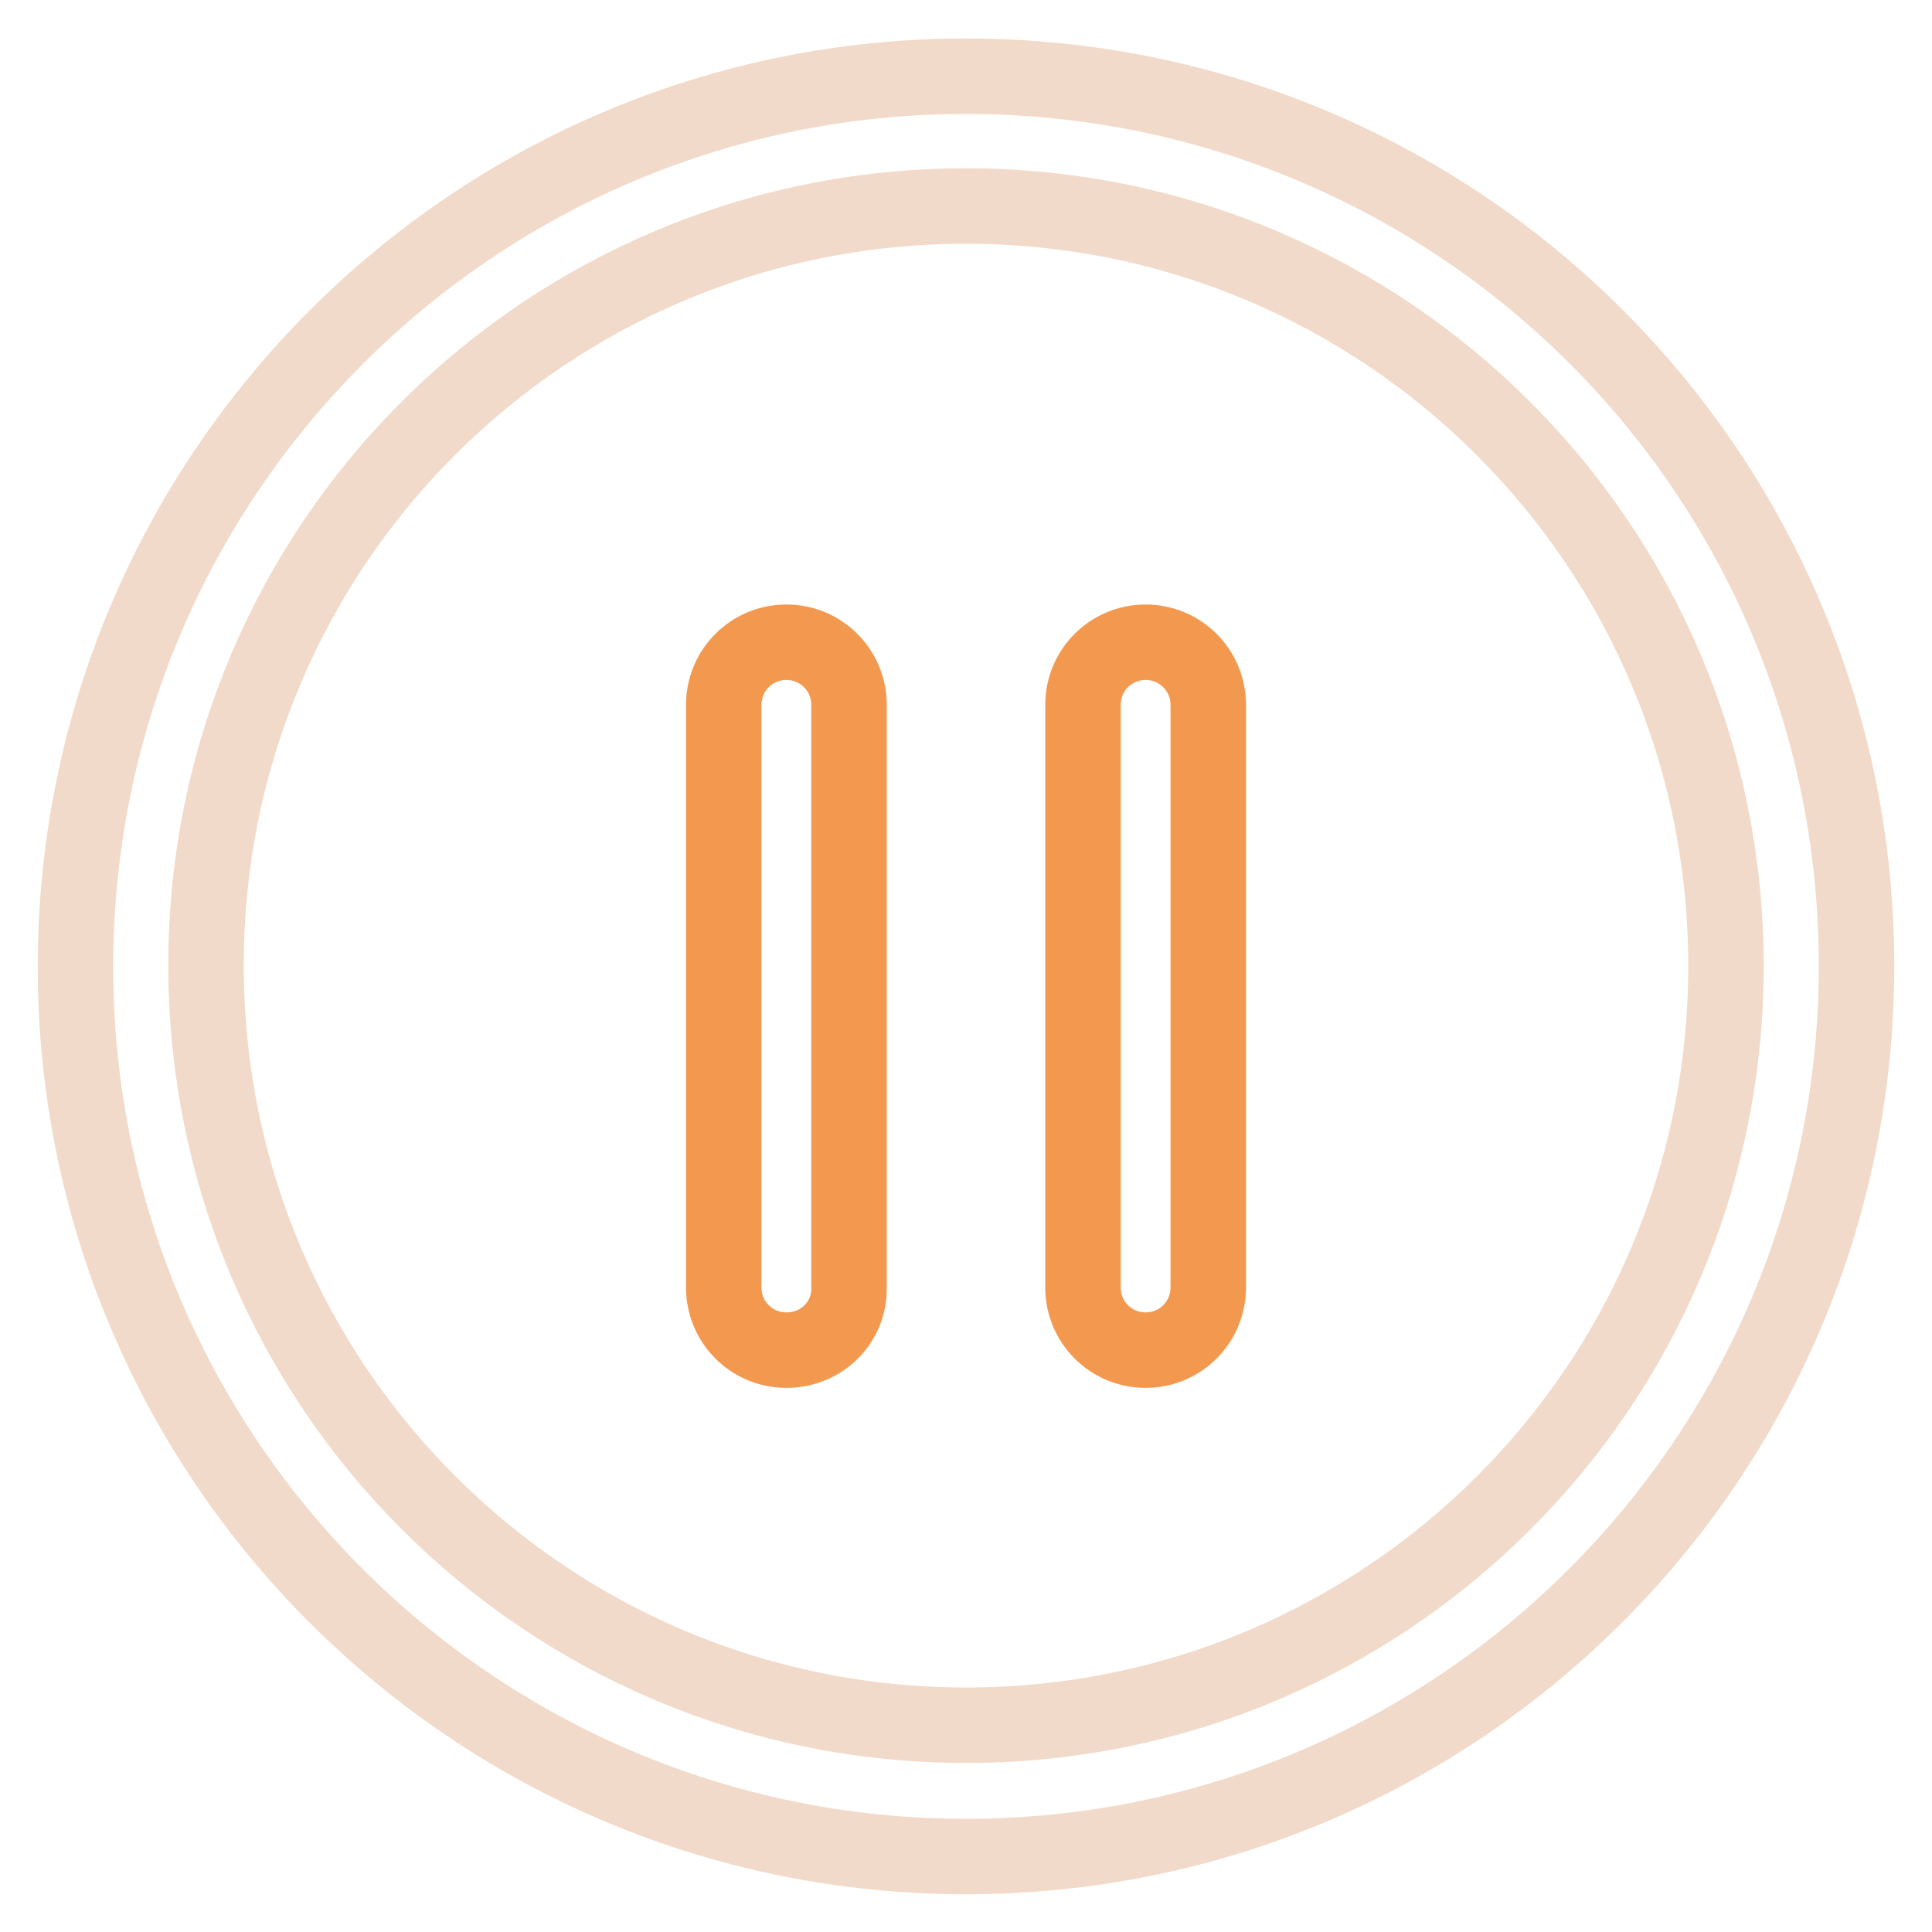
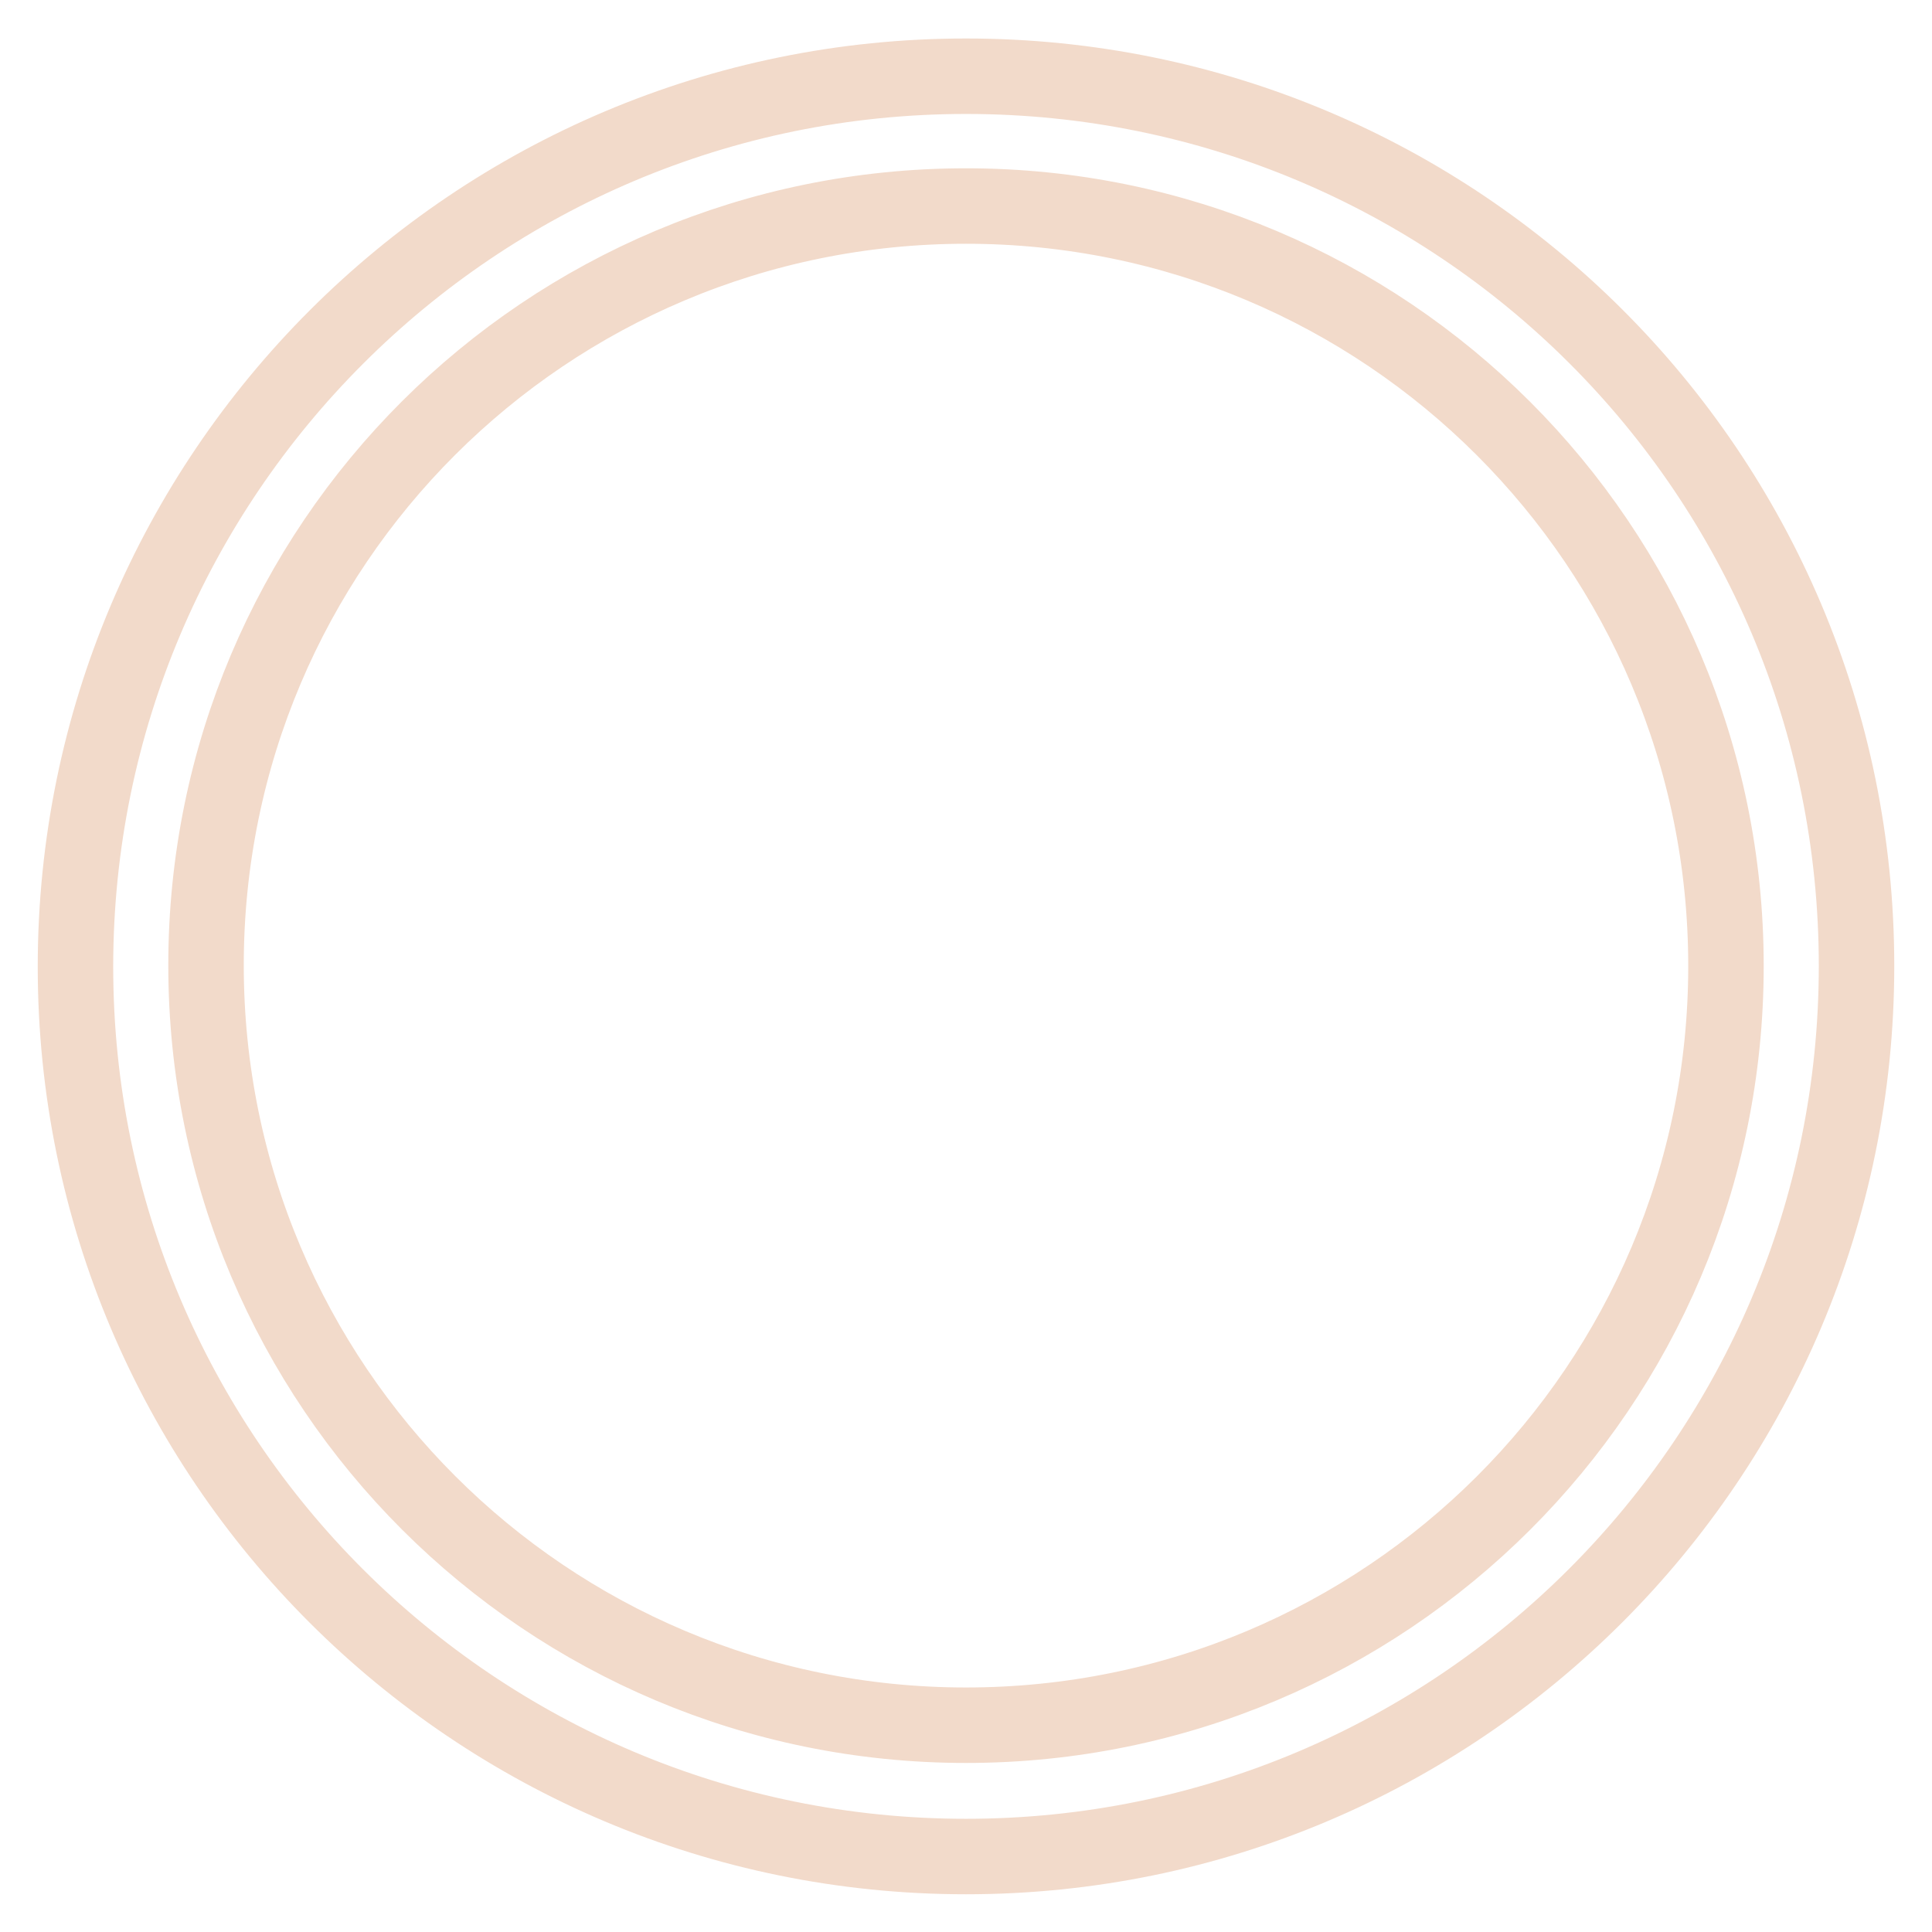
<svg xmlns="http://www.w3.org/2000/svg" version="1.1" x="0px" y="0px" viewBox="0 0 256 256" enable-background="new 0 0 256 256" xml:space="preserve">
  <g>
    <path stroke-width="10" fill-opacity="0" stroke="#f2daca" d="M128,10.1c-65.1,0-118,52.8-118,118c0,65.2,52.9,117.9,118,117.9c65.1,0,118-52.8,118-118 C246,62.7,193.2,10.1,128,10.1z M128,228.6c-55.6,0-100.7-45-100.7-100.7S72.4,27.3,128,27.3s100.7,45,100.7,100.7 S183.6,228.6,128,228.6z" />
-     <path stroke-width="10" fill-opacity="0" stroke="#f3994f" d="M104.2,178.9c-4.6,0-8.3-3.7-8.3-8.3V93.4c0-4.6,3.7-8.3,8.3-8.3c4.6,0,8.3,3.7,8.3,8.3v77.2 C112.6,175.2,108.9,178.9,104.2,178.9z M151.8,178.9c-4.6,0-8.3-3.7-8.3-8.3V93.4c0-4.6,3.7-8.3,8.3-8.3c4.6,0,8.3,3.7,8.3,8.3 v77.2C160.1,175.2,156.4,178.9,151.8,178.9z" />
  </g>
</svg>